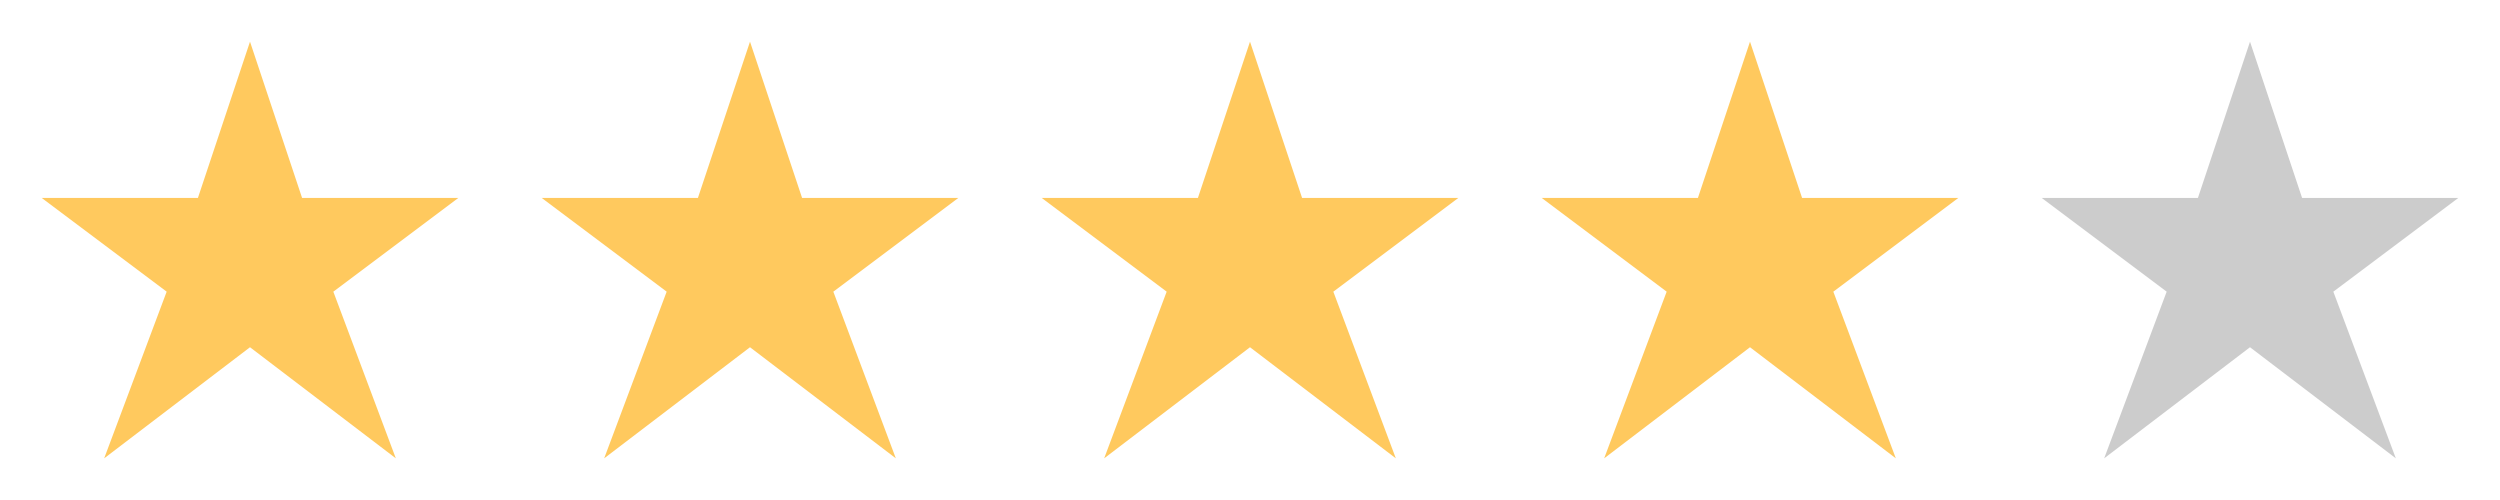
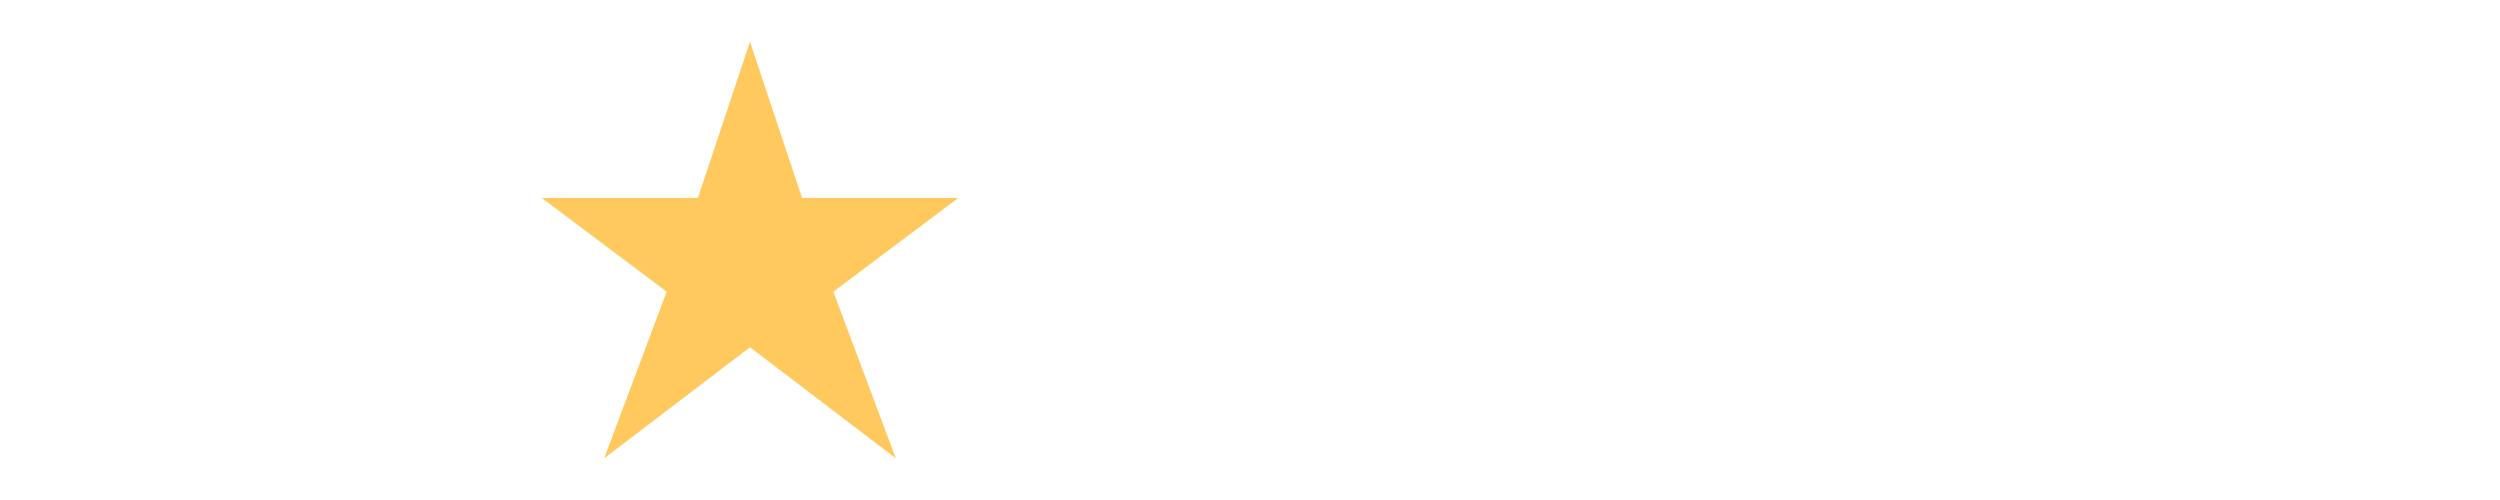
<svg xmlns="http://www.w3.org/2000/svg" data-bbox="2 2 116 20" viewBox="0 0 120 24" width="120" height="24" data-type="color">
  <g>
-     <path d="M12 16.667 5 22l3-8-6-4.5h7.5L12 2l2.5 7.5H22L16 14l3 8z" fill="#FFC95E" fill-rule="evenodd" data-color="1" />
    <path d="M36 16.667 29 22l3-8-6-4.5h7.5L36 2l2.5 7.5H46L40 14l3 8z" fill="#FFC95E" fill-rule="evenodd" data-color="1" />
-     <path d="M60 16.667 53 22l3-8-6-4.5h7.5L60 2l2.5 7.5H70L64 14l3 8z" fill="#FFC95E" fill-rule="evenodd" data-color="1" />
-     <path d="M84 16.667 77 22l3-8-6-4.5h7.5L84 2l2.5 7.5H94L88 14l3 8z" fill="#FFC95E" fill-rule="evenodd" data-color="1" />
-     <path d="M108 16.667 101 22l3-8-6-4.5h7.5L108 2l2.5 7.5h7.5l-6 4.5 3 8z" fill="#000000" fill-opacity=".2" fill-rule="evenodd" data-color="2" />
  </g>
</svg>